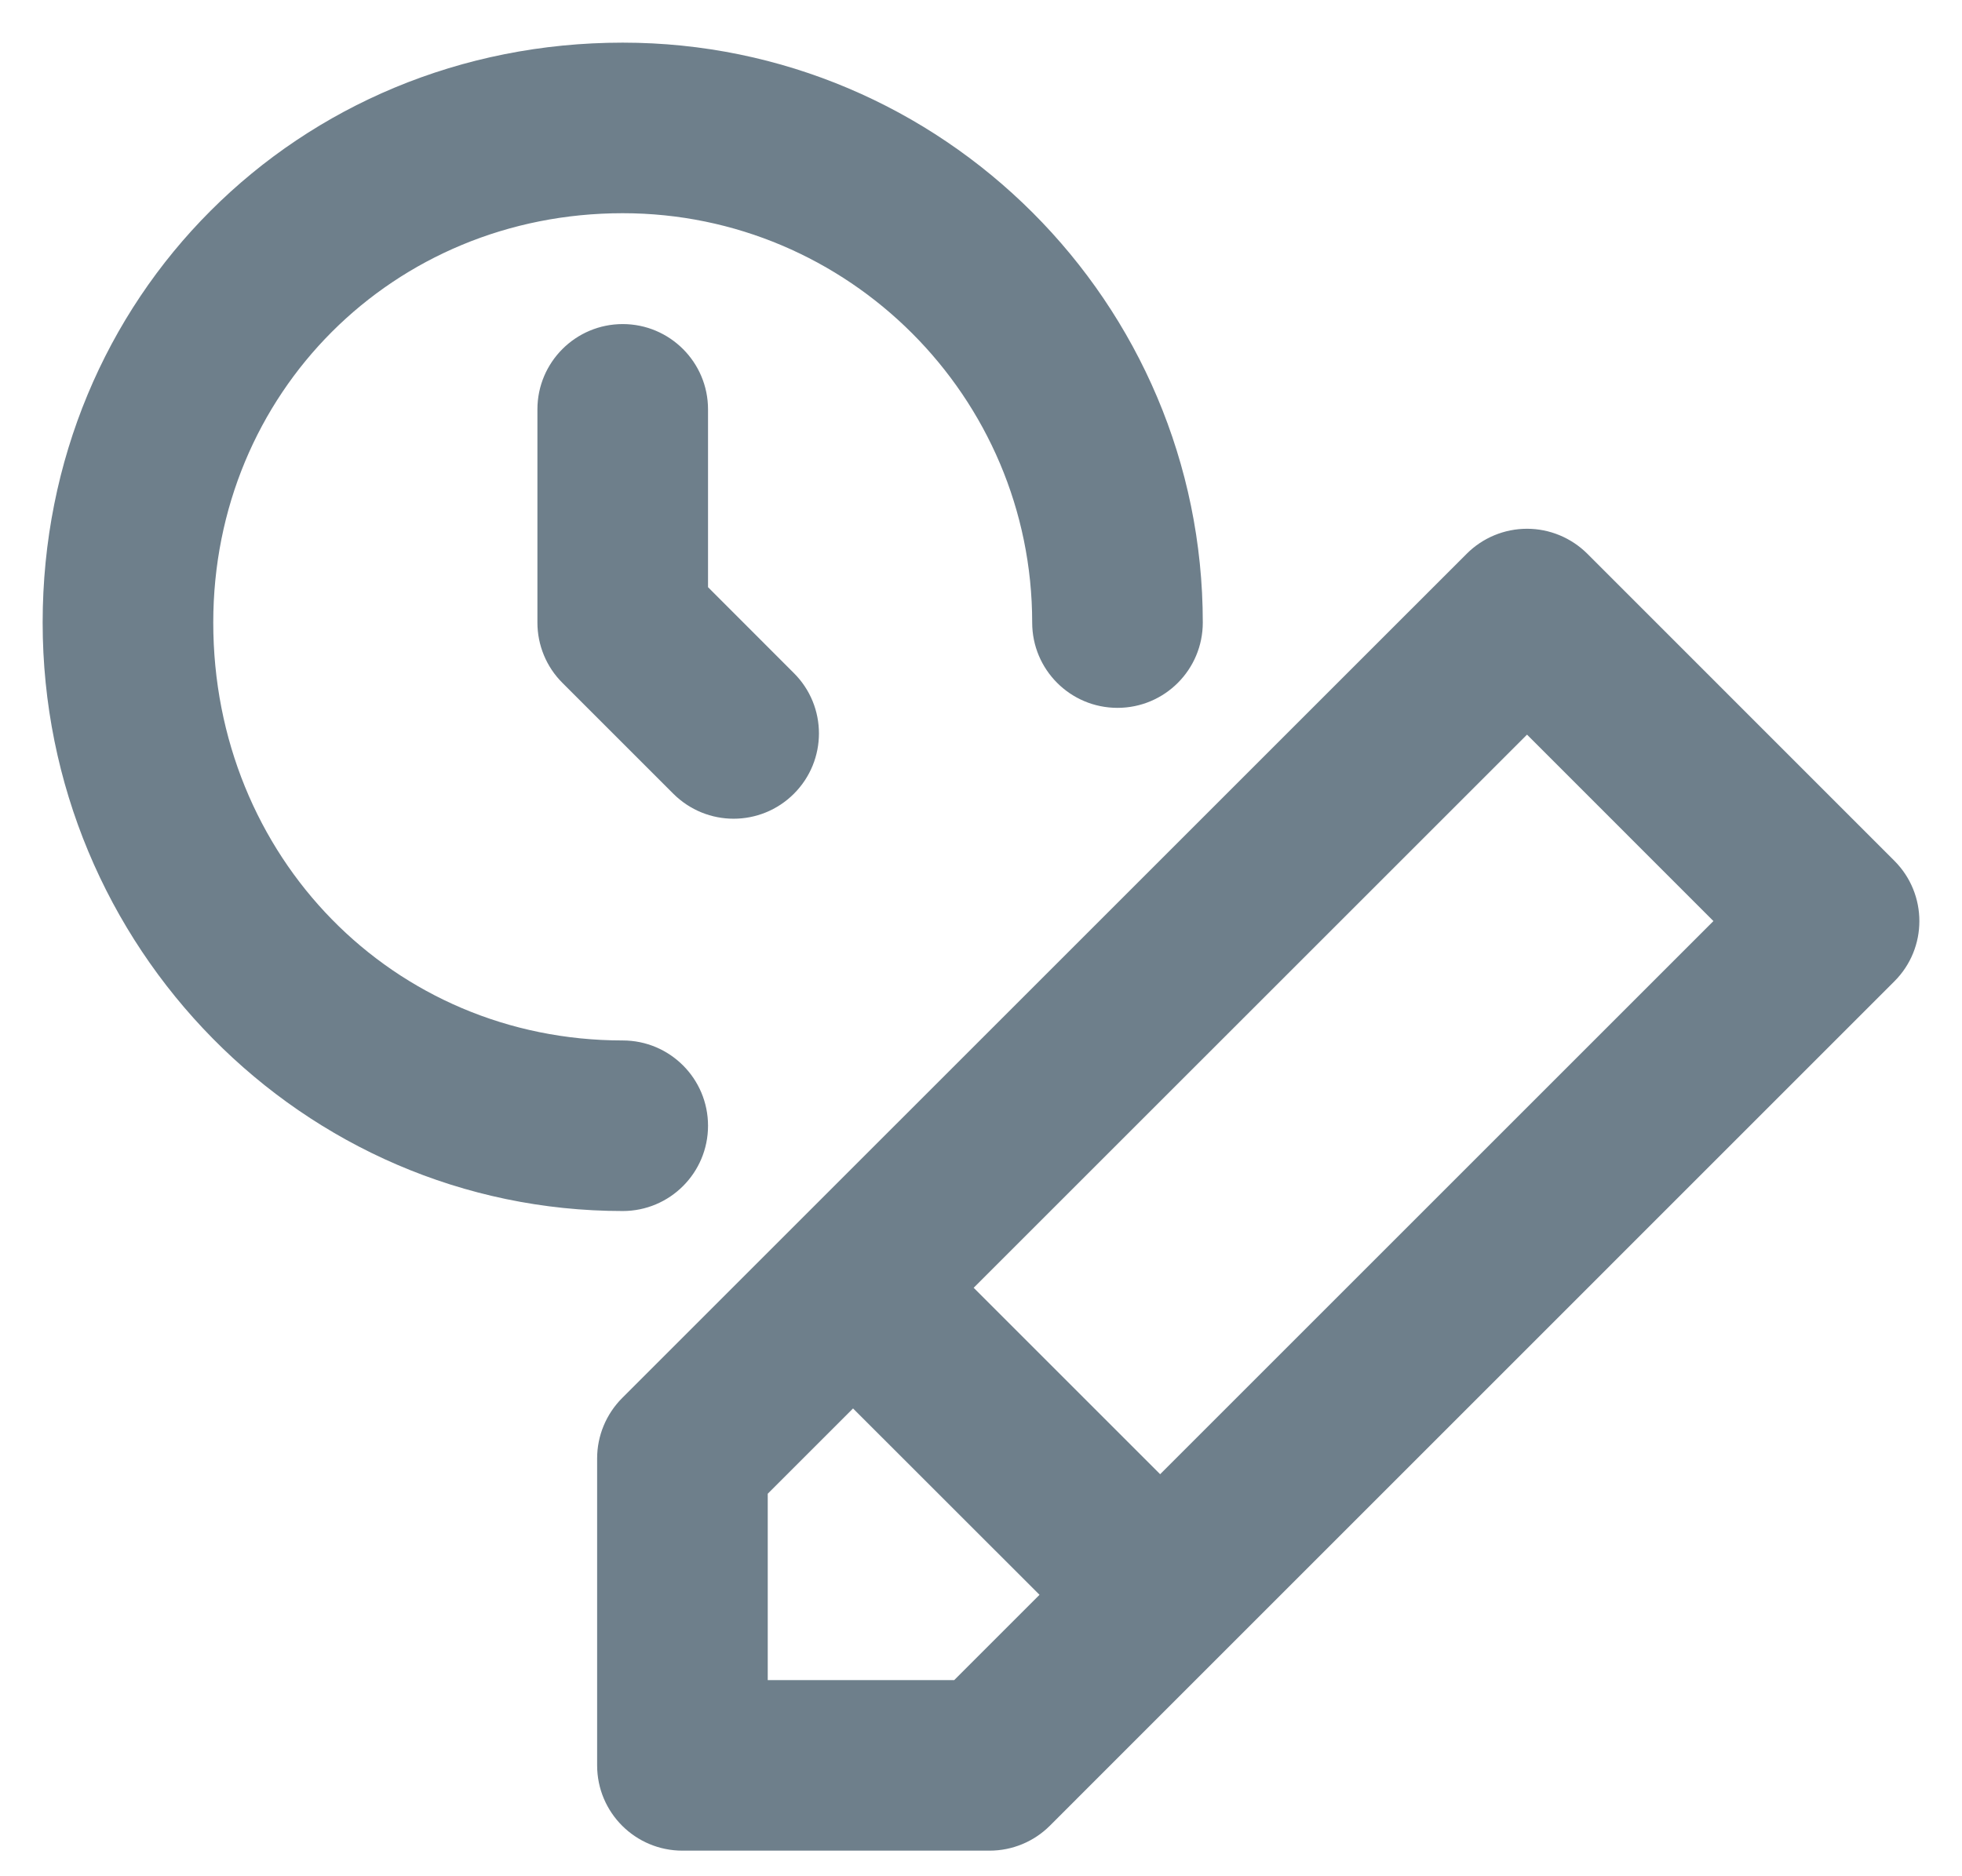
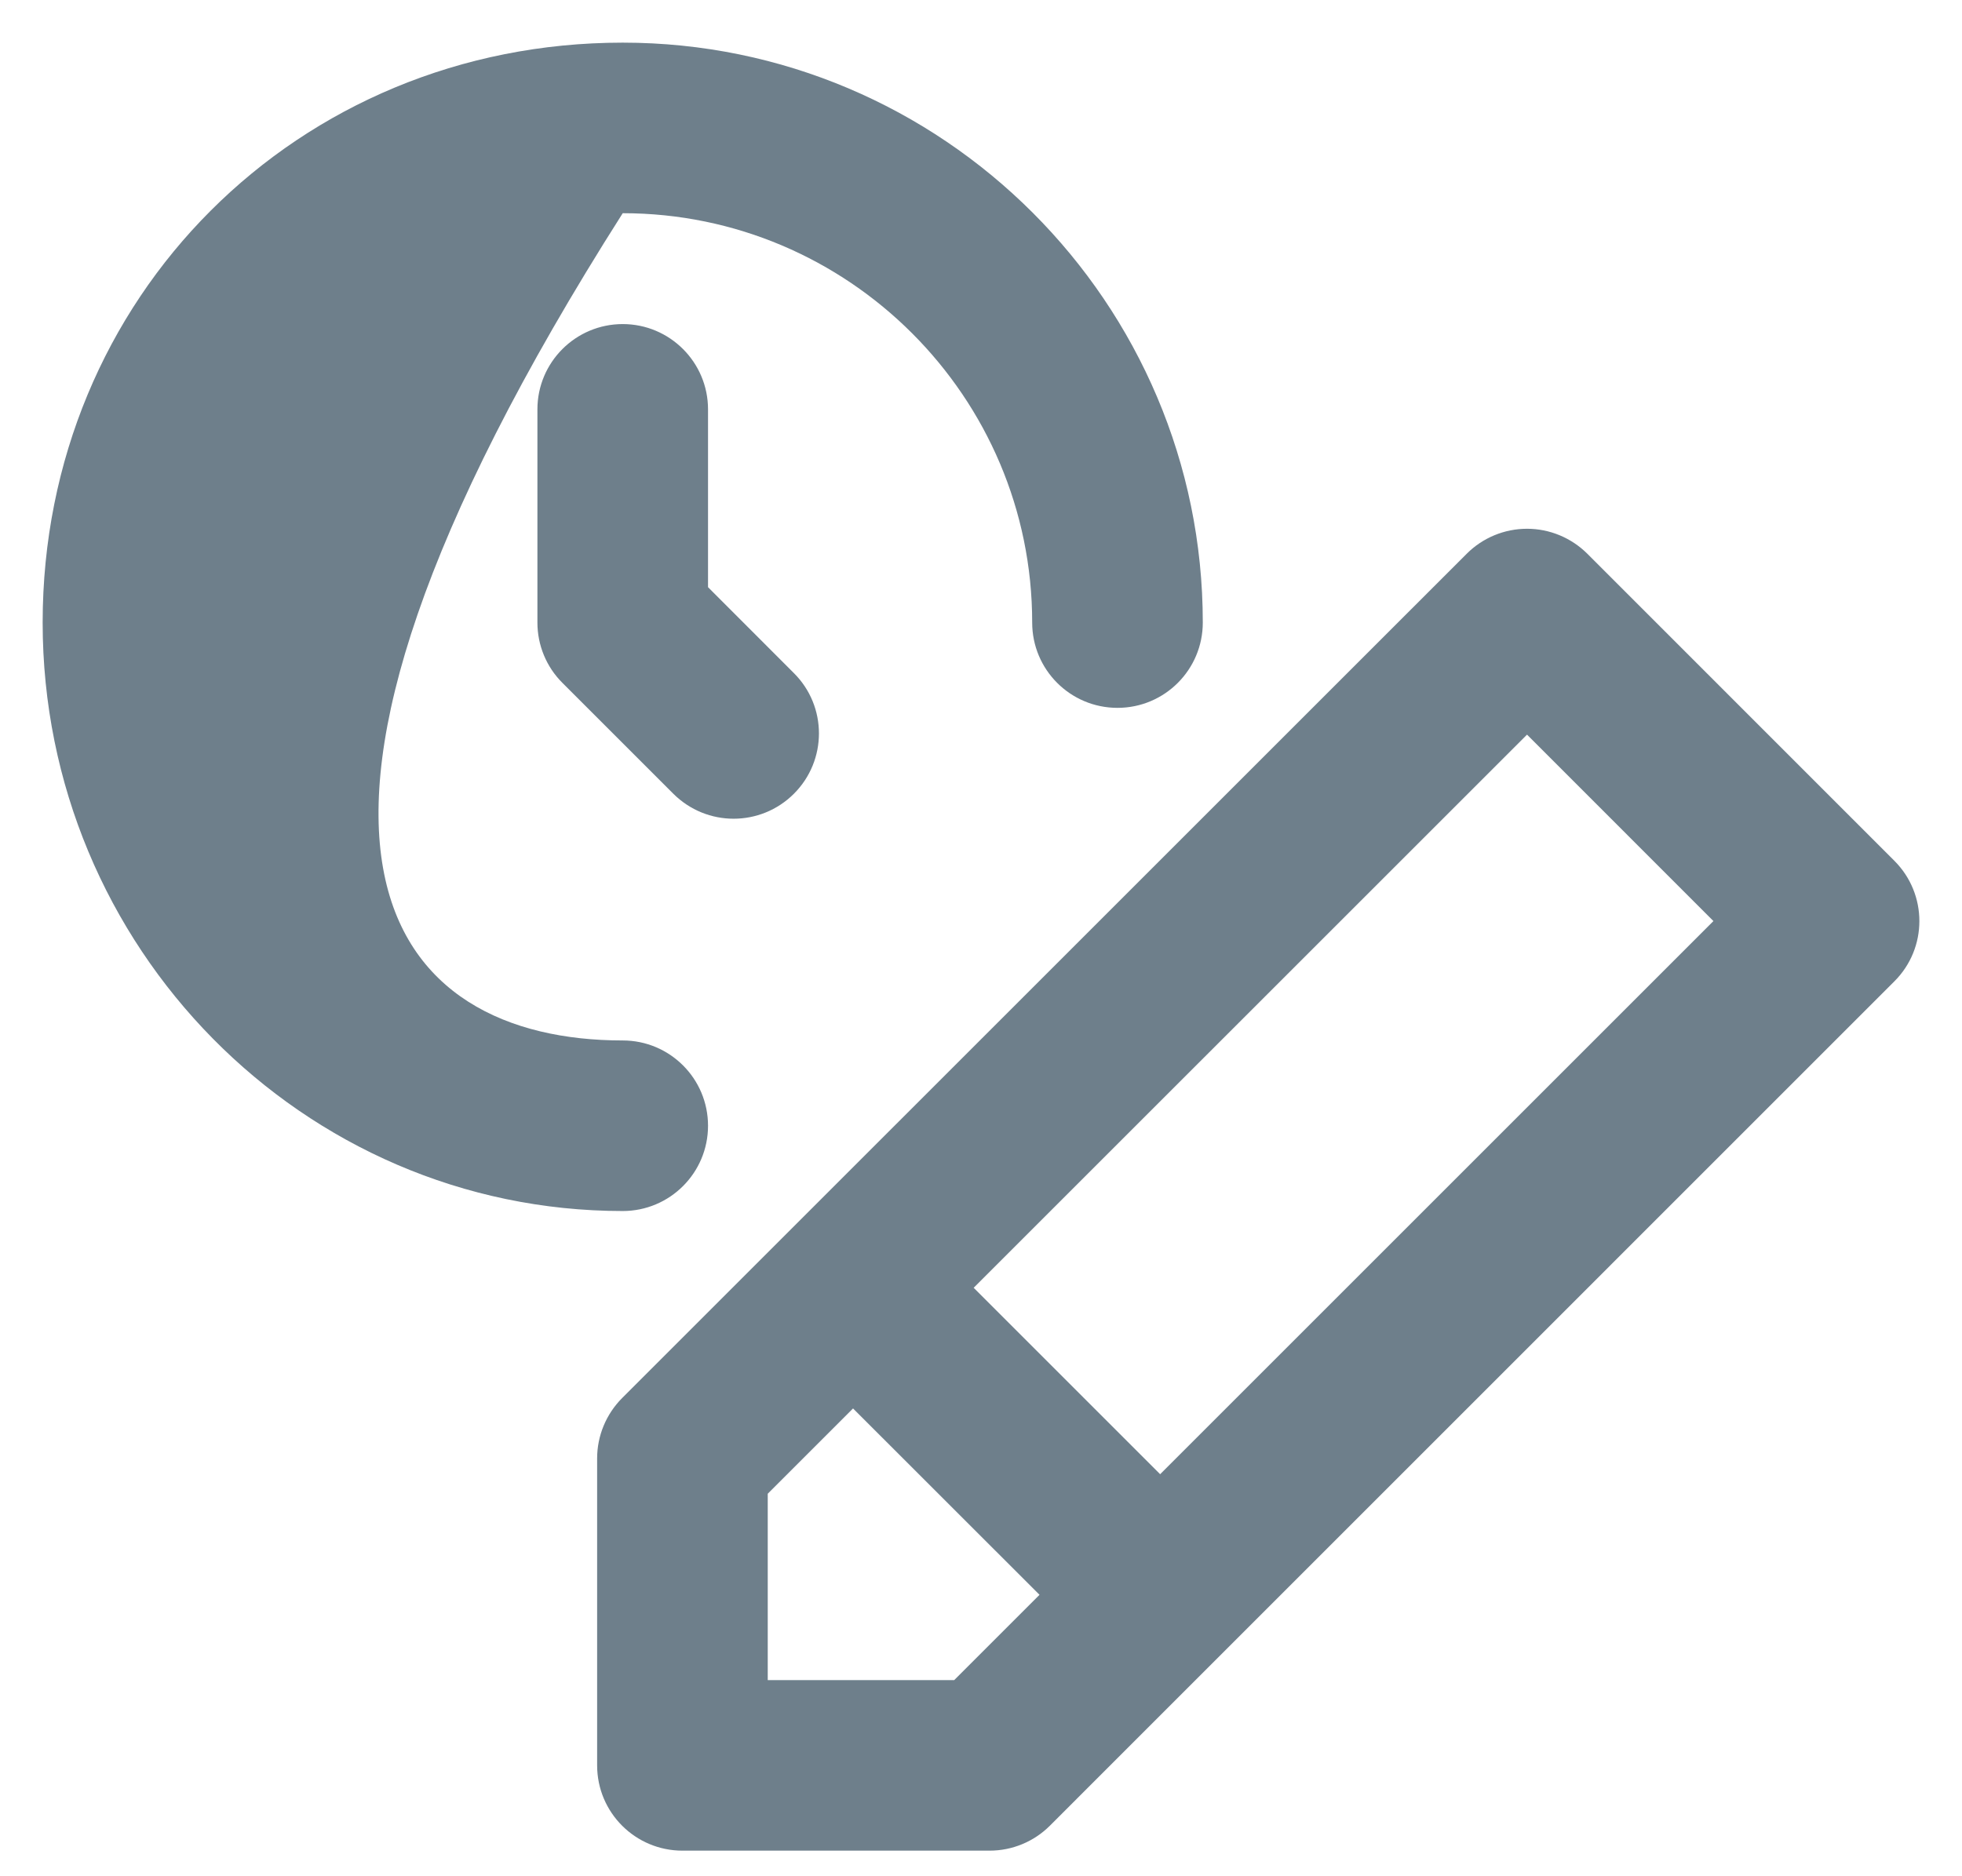
<svg xmlns="http://www.w3.org/2000/svg" width="23" height="22" viewBox="0 0 23 22" fill="none">
-   <path d="M8.3 13.2C8.3 13.753 7.852 14.2 7.3 14.2C3.55 14.2 0.5 11.105 0.5 7.3C0.5 3.487 3.487 0.5 7.3 0.5C11.05 0.5 14.1 3.551 14.1 7.3C14.1 7.852 13.653 8.3 13.1 8.3C12.547 8.3 12.1 7.852 12.1 7.3C12.1 4.654 9.946 2.5 7.3 2.5C4.609 2.5 2.5 4.609 2.5 7.3C2.5 10.048 4.609 12.2 7.3 12.2C7.852 12.2 8.3 12.647 8.3 13.2ZM7.3 3.8C7.852 3.8 8.3 4.248 8.3 4.8V6.885L9.307 7.893C9.698 8.283 9.698 8.916 9.307 9.307C9.112 9.502 8.856 9.6 8.6 9.6C8.344 9.6 8.089 9.502 7.893 9.307L6.593 8.007C6.405 7.82 6.3 7.565 6.3 7.3V4.8C6.3 4.248 6.748 3.8 7.3 3.8ZM13.6 17.286L11.414 15.1L17.901 8.614L20.086 10.8L13.6 17.286ZM11.186 19.7H9V17.515L10 16.515L12.186 18.7L11.186 19.7ZM22.207 10.093L18.608 6.493C18.42 6.306 18.166 6.2 17.901 6.2C17.635 6.2 17.381 6.306 17.194 6.493L7.293 16.393C7.106 16.581 7 16.835 7 17.1V20.7C7 21.253 7.448 21.7 8 21.7H11.6C11.866 21.7 12.12 21.595 12.308 21.407L22.207 11.507C22.598 11.117 22.598 10.484 22.207 10.093Z" fill="#6E7F8B" />
+   <path d="M8.3 13.2C8.3 13.753 7.852 14.2 7.3 14.2C3.55 14.2 0.5 11.105 0.5 7.3C0.5 3.487 3.487 0.5 7.3 0.5C11.05 0.5 14.1 3.551 14.1 7.3C14.1 7.852 13.653 8.3 13.1 8.3C12.547 8.3 12.1 7.852 12.1 7.3C12.1 4.654 9.946 2.5 7.3 2.5C2.5 10.048 4.609 12.2 7.3 12.2C7.852 12.2 8.3 12.647 8.3 13.2ZM7.3 3.8C7.852 3.8 8.3 4.248 8.3 4.8V6.885L9.307 7.893C9.698 8.283 9.698 8.916 9.307 9.307C9.112 9.502 8.856 9.6 8.6 9.6C8.344 9.6 8.089 9.502 7.893 9.307L6.593 8.007C6.405 7.82 6.3 7.565 6.3 7.3V4.8C6.3 4.248 6.748 3.8 7.3 3.8ZM13.6 17.286L11.414 15.1L17.901 8.614L20.086 10.8L13.6 17.286ZM11.186 19.7H9V17.515L10 16.515L12.186 18.7L11.186 19.7ZM22.207 10.093L18.608 6.493C18.42 6.306 18.166 6.2 17.901 6.2C17.635 6.2 17.381 6.306 17.194 6.493L7.293 16.393C7.106 16.581 7 16.835 7 17.1V20.7C7 21.253 7.448 21.7 8 21.7H11.6C11.866 21.7 12.12 21.595 12.308 21.407L22.207 11.507C22.598 11.117 22.598 10.484 22.207 10.093Z" fill="#6E7F8B" />
</svg>